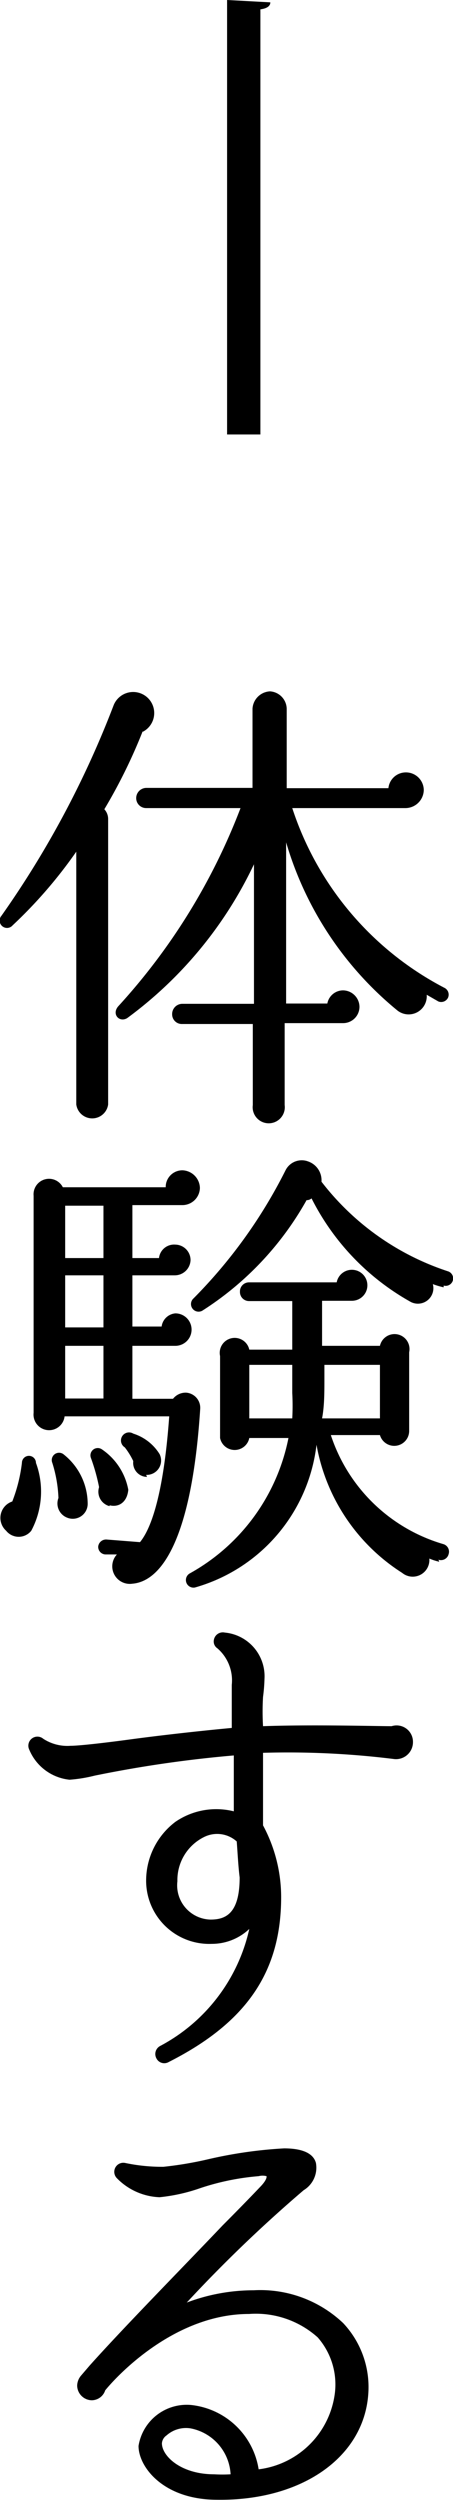
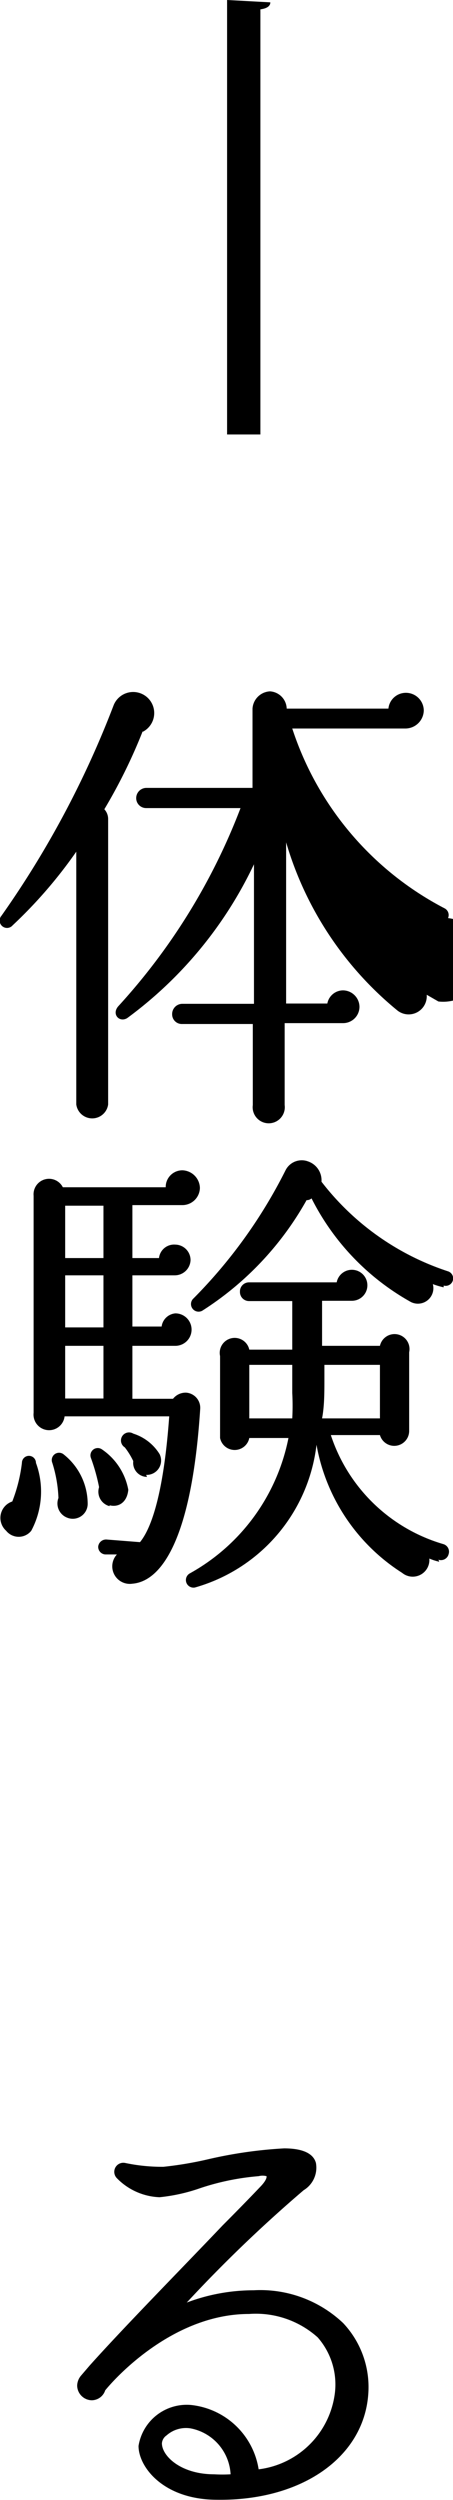
<svg xmlns="http://www.w3.org/2000/svg" viewBox="0 0 15.5 85.45">
  <g id="レイヤー_2" data-name="レイヤー 2">
    <g id="レイヤー_1-2" data-name="レイヤー 1">
      <path d="M7.77,0,9.25.08c0,.13-.12.21-.34.24V14.85H7.77Z" />
-       <path d="M4.88,25a18.3,18.3,0,0,1-1.31,2.66A.49.49,0,0,1,3.7,28v9.75a.55.55,0,0,1-1.09,0V29.11A15.88,15.88,0,0,1,.43,31.63a.25.25,0,0,1-.38-.33,32.73,32.73,0,0,0,3.84-7.2.72.72,0,1,1,1,.91ZM15,34.23,14.6,34a.62.62,0,0,1-1,.54,11.66,11.66,0,0,1-3.81-5.75v5.51h1.41a.55.55,0,0,1,.54-.45.57.57,0,0,1,.56.56.56.56,0,0,1-.56.56h-2v2.8a.55.55,0,1,1-1.09,0V35H6.23a.33.33,0,0,1-.34-.33.35.35,0,0,1,.34-.36H8.69V29.54A13.91,13.91,0,0,1,4.35,34.8c-.27.16-.54-.14-.3-.41a21.23,21.23,0,0,0,4.18-6.77H5a.34.34,0,0,1-.34-.34A.35.35,0,0,1,5,26.93H8.64V24.22a.63.63,0,0,1,.6-.59.61.61,0,0,1,.57.59v2.72h3.48a.6.6,0,0,1,.6-.54.61.61,0,0,1,.61.61.63.63,0,0,1-.62.61H10a10.65,10.65,0,0,0,5.2,6.14.26.26,0,0,1,.13.34A.26.26,0,0,1,15,34.23Z" />
+       <path d="M4.88,25a18.3,18.3,0,0,1-1.31,2.66A.49.49,0,0,1,3.7,28v9.75a.55.55,0,0,1-1.09,0V29.11A15.88,15.88,0,0,1,.43,31.63a.25.25,0,0,1-.38-.33,32.73,32.73,0,0,0,3.84-7.2.72.72,0,1,1,1,.91ZM15,34.23,14.6,34a.62.62,0,0,1-1,.54,11.66,11.66,0,0,1-3.81-5.75v5.51h1.41a.55.55,0,0,1,.54-.45.57.57,0,0,1,.56.56.56.56,0,0,1-.56.56h-2v2.8a.55.55,0,1,1-1.09,0V35H6.23a.33.33,0,0,1-.34-.33.35.35,0,0,1,.34-.36H8.69V29.54A13.91,13.91,0,0,1,4.35,34.8c-.27.16-.54-.14-.3-.41a21.23,21.23,0,0,0,4.18-6.77H5a.34.34,0,0,1-.34-.34A.35.35,0,0,1,5,26.93H8.64V24.22a.63.63,0,0,1,.6-.59.61.61,0,0,1,.57.59h3.48a.6.6,0,0,1,.6-.54.61.61,0,0,1,.61.61.63.63,0,0,1-.62.61H10a10.65,10.65,0,0,0,5.2,6.14.26.26,0,0,1,.13.34A.26.26,0,0,1,15,34.23Z" />
      <path d="M1.07,52.32a.55.55,0,0,1-.86,0,.59.59,0,0,1,.21-1A5.38,5.38,0,0,0,.75,50a.24.24,0,0,1,.48,0A2.84,2.84,0,0,1,1.07,52.32Zm3.46,1.81a.6.6,0,0,1-.53-1l-.4,0a.26.26,0,0,1-.24-.27.27.27,0,0,1,.29-.24l1.14.09c.46-.56.83-1.94,1-4.3H2.21a.53.53,0,0,1-1.06-.12V40.87a.53.53,0,0,1,1-.29H5.67A.57.57,0,0,1,6.24,40a.62.62,0,0,1,.6.6.6.6,0,0,1-.6.59H4.53V43h.91A.52.52,0,0,1,6,42.54a.53.53,0,0,1,.52.53.54.54,0,0,1-.54.52H4.53v1.75h1A.52.52,0,0,1,6,44.89.54.54,0,1,1,6,46H4.53v1.81H5.92a.55.55,0,0,1,.45-.21.52.52,0,0,1,.48.56C6.56,52.62,5.52,54.05,4.53,54.13ZM2.29,51.87A.52.52,0,0,1,2,51.2,4.56,4.56,0,0,0,1.79,50a.25.25,0,0,1,.4-.28A2.16,2.16,0,0,1,3,51.39.51.51,0,0,1,2.29,51.87ZM2.23,43H3.54V41.21H2.23Zm0,2.37H3.54V43.59H2.23Zm0,2.43H3.54V46H2.23Zm1.52,3.68a.51.51,0,0,1-.36-.65,6.6,6.6,0,0,0-.28-1,.25.25,0,0,1,.38-.29,2.14,2.14,0,0,1,.9,1.38C4.35,51.34,4.07,51.53,3.75,51.45Zm1.28-1a.48.48,0,0,1-.47-.54,2.5,2.5,0,0,0-.29-.47A.25.25,0,0,1,4.56,49a1.64,1.64,0,0,1,.9.7A.49.49,0,0,1,5,50.41Zm10,2.9a1.93,1.93,0,0,1-.34-.11.57.57,0,0,1-.93.49,6.54,6.54,0,0,1-2.93-4.38,5.77,5.77,0,0,1-4.16,4.88.26.26,0,0,1-.18-.48,6.8,6.8,0,0,0,3.38-4.63H8.53a.51.51,0,0,1-1,0v-2.8a.51.51,0,0,1,1-.22H10V44.47H8.52a.31.31,0,0,1-.31-.32.31.31,0,0,1,.31-.32h3a.53.53,0,1,1,.5.63h-1V46H13a.51.51,0,0,1,1,.22v2.69a.51.51,0,0,1-1,.14H11.32a5.75,5.75,0,0,0,3.86,3.73.27.27,0,0,1,.17.34A.27.27,0,0,1,15,53.31ZM15.18,44a2.59,2.59,0,0,1-.37-.11.53.53,0,0,1-.79.59,8.36,8.36,0,0,1-3.36-3.52.25.25,0,0,1-.17.06,10.63,10.63,0,0,1-3.57,3.78.26.26,0,0,1-.32-.4A17.09,17.09,0,0,0,9.77,40a.62.62,0,0,1,.78-.3.68.68,0,0,1,.45.69,9,9,0,0,0,4.32,3.06.25.25,0,1,1-.14.49ZM10,46.65H8.53v1.83H10a8.3,8.3,0,0,0,0-.87ZM13,48.48V46.65h-1.9v.47c0,.48,0,.94-.08,1.36Z" />
-       <path d="M13.46,60.12A29.4,29.4,0,0,0,9,59.91c0,.83,0,1.7,0,2.48a5.18,5.18,0,0,1,.62,2.45c0,2.55-1.18,4.29-3.85,5.64a.3.3,0,0,1-.42-.13.31.31,0,0,1,.13-.42,6,6,0,0,0,3.05-4,1.86,1.86,0,0,1-1.28.51A2.16,2.16,0,0,1,5,64.27a2.52,2.52,0,0,1,1-2,2.47,2.47,0,0,1,2-.36C8,61.29,8,60.62,8,60a41.5,41.5,0,0,0-4.76.69,5,5,0,0,1-.86.14A1.68,1.68,0,0,1,1,59.8a.31.31,0,0,1,.48-.37,1.51,1.51,0,0,0,.94.24c.27,0,1.09-.09,2.05-.22s2.37-.29,3.46-.39c0-.25,0-.51,0-.7s0-.51,0-.77a1.45,1.45,0,0,0-.49-1.25.28.28,0,0,1-.12-.3.31.31,0,0,1,.37-.24,1.5,1.5,0,0,1,1.36,1.58A5.82,5.82,0,0,1,9,58a8.53,8.53,0,0,0,0,1c1.69-.06,3.89,0,4.4,0a.56.56,0,0,1,.73.55A.58.58,0,0,1,13.46,60.12ZM8.1,62.94A1,1,0,0,0,7,62.78a1.64,1.64,0,0,0-.93,1.52A1.17,1.17,0,0,0,7.2,65.61c.5,0,1-.18,1-1.44C8.15,63.77,8.13,63.32,8.1,62.94Z" />
      <path d="M7.43,85.44c-1.84,0-2.69-1.12-2.69-1.84a1.67,1.67,0,0,1,1.79-1.4,2.62,2.62,0,0,1,2.32,2.2,3,3,0,0,0,2.61-2.62,2.44,2.44,0,0,0-.59-1.89,3.17,3.17,0,0,0-2.35-.8c-2.48,0-4.42,2-4.92,2.61a.49.49,0,0,1-.46.34.51.51,0,0,1-.5-.5.55.55,0,0,1,.13-.34l.3-.35c1.2-1.34,3.21-3.38,4.55-4.79.3-.3.93-.94,1.26-1.29.07-.07.26-.27.24-.39a.53.53,0,0,0-.27,0,8.46,8.46,0,0,0-2,.41,6,6,0,0,1-1.39.31,2.15,2.15,0,0,1-1.47-.66.31.31,0,0,1,.3-.51,6.14,6.14,0,0,0,1.3.13,12.38,12.38,0,0,0,1.54-.26,15.19,15.19,0,0,1,2.59-.37c.61,0,1,.16,1.09.5a.9.9,0,0,1-.42.93,47.69,47.69,0,0,0-4,3.84,6.48,6.48,0,0,1,2.29-.42,4.12,4.12,0,0,1,3.06,1.12,3.19,3.19,0,0,1,.86,2.44C12.44,84,10.31,85.48,7.43,85.44ZM6.52,83a1,1,0,0,0-.82.24.36.36,0,0,0-.16.27c0,.43.64,1.06,1.79,1.06a4.92,4.92,0,0,0,.56,0A1.69,1.69,0,0,0,6.52,83Z" />
    </g>
  </g>
</svg>